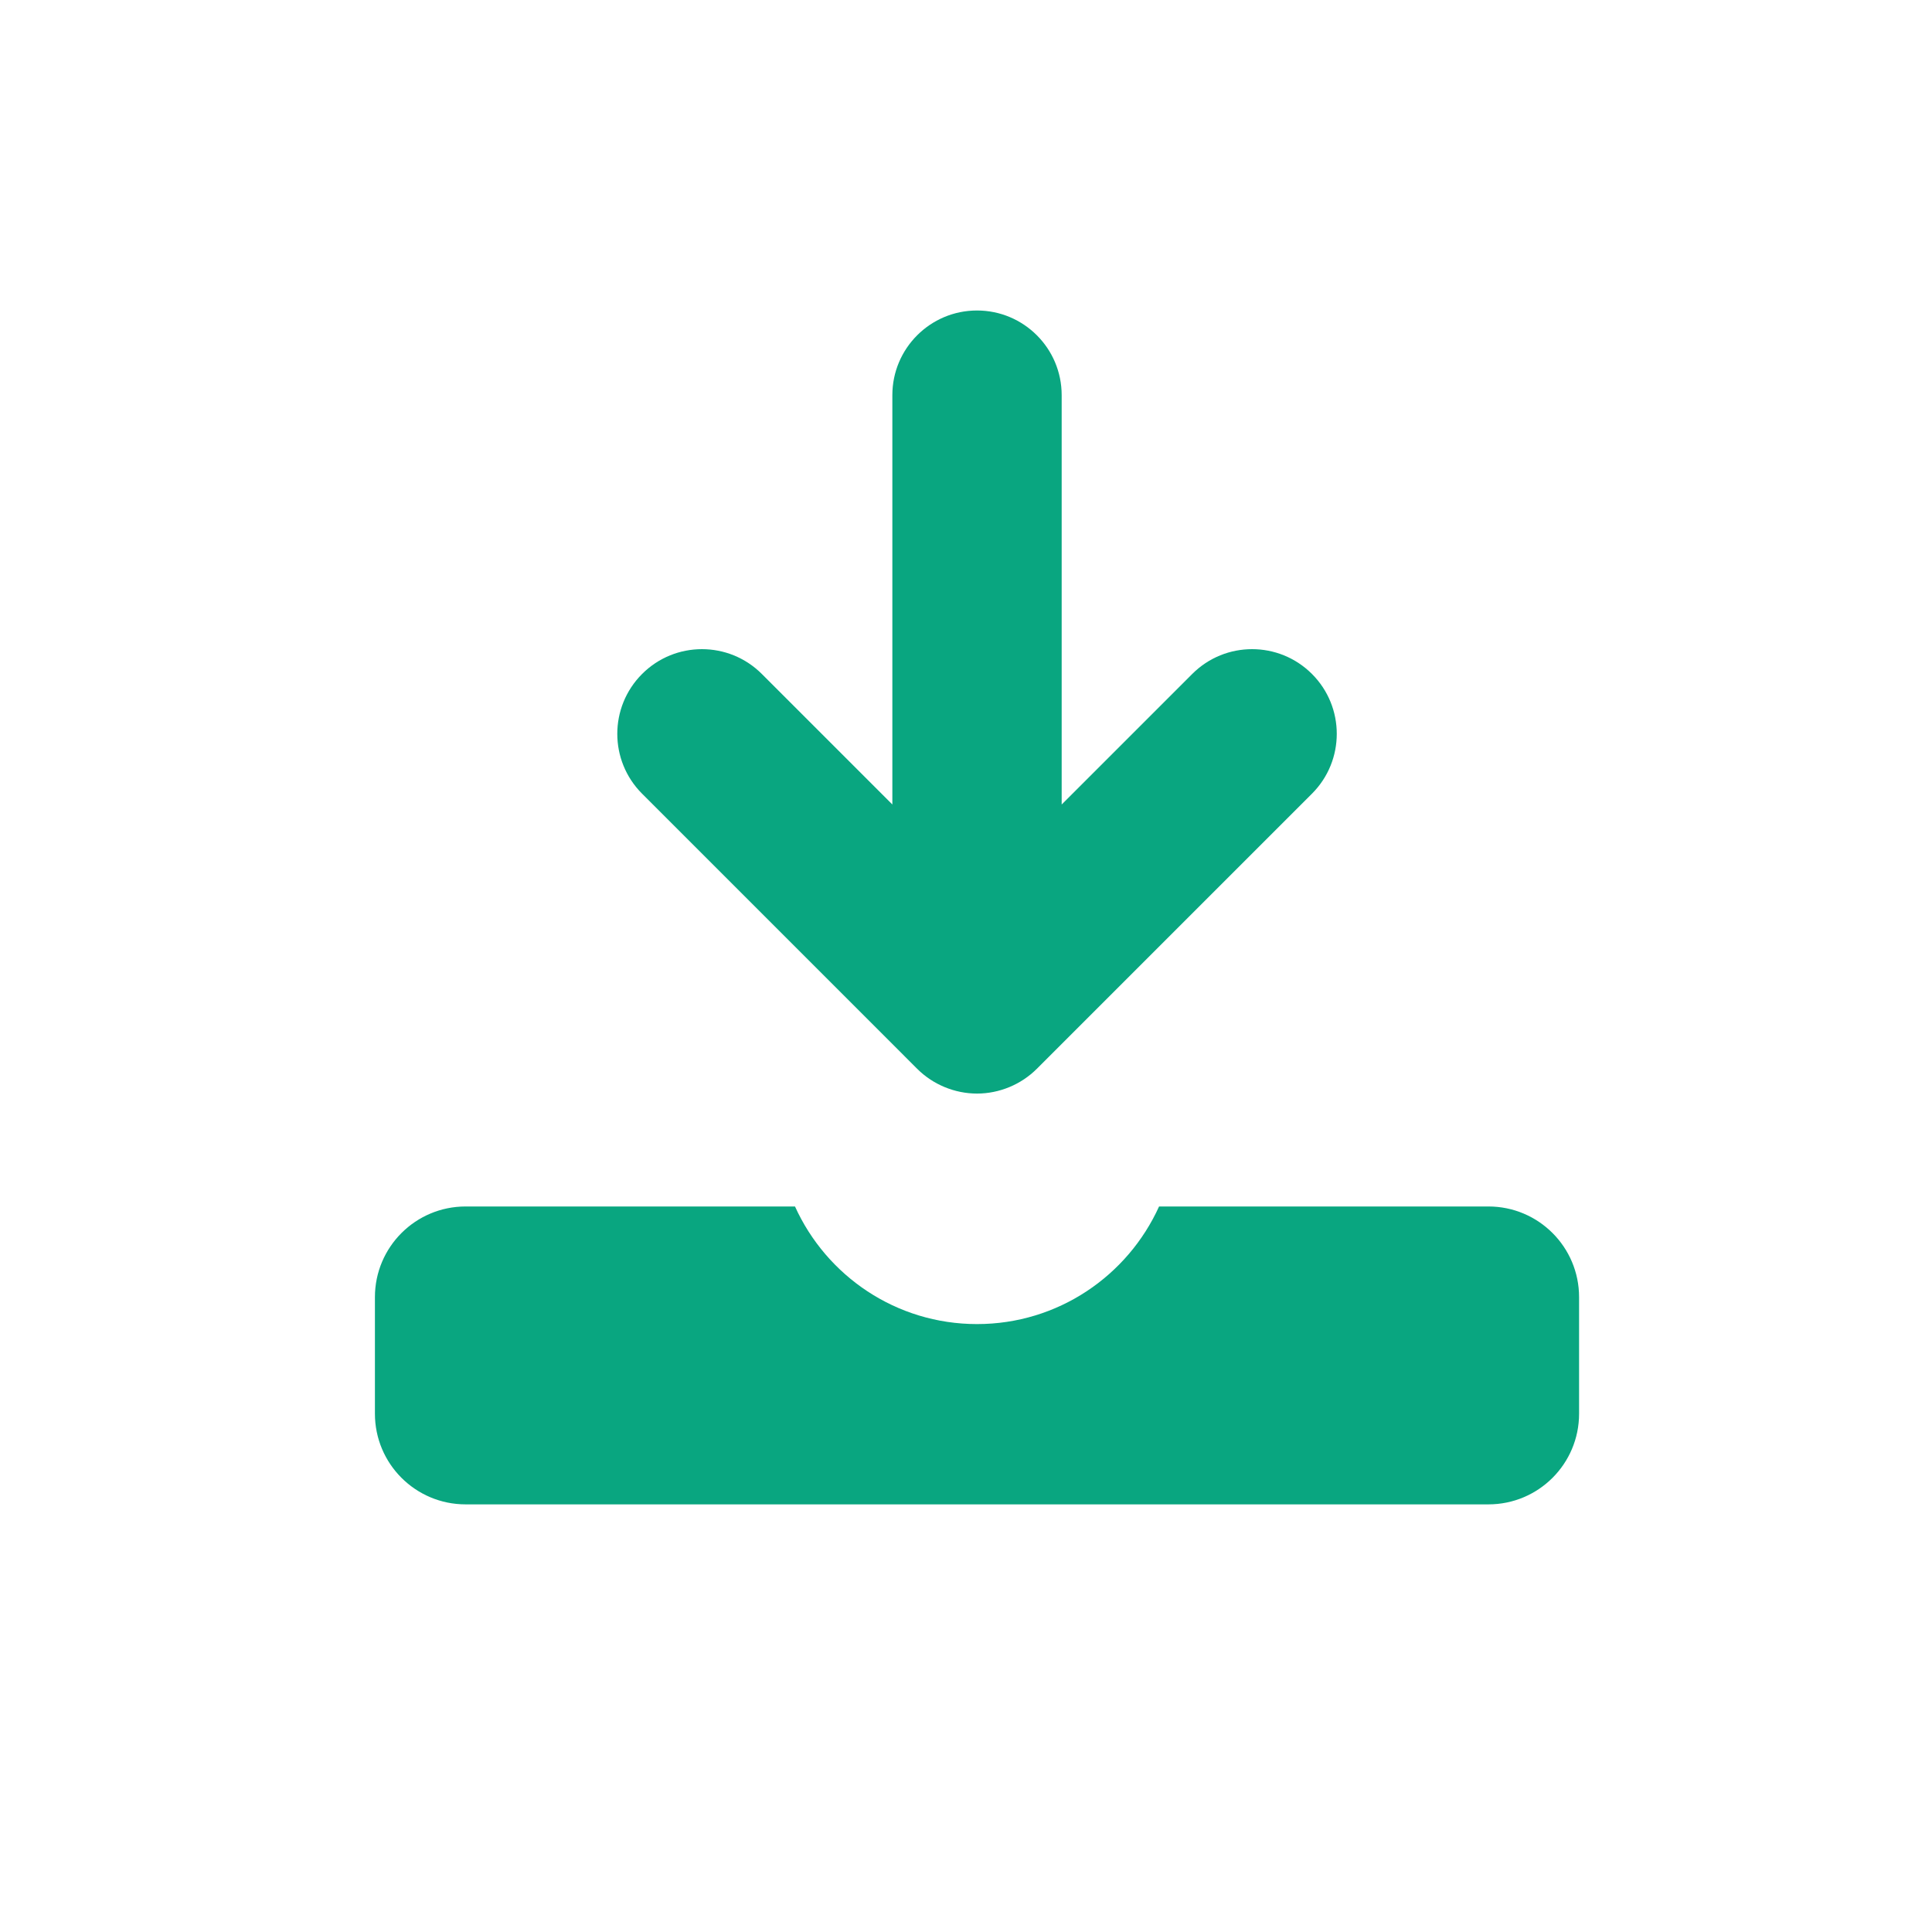
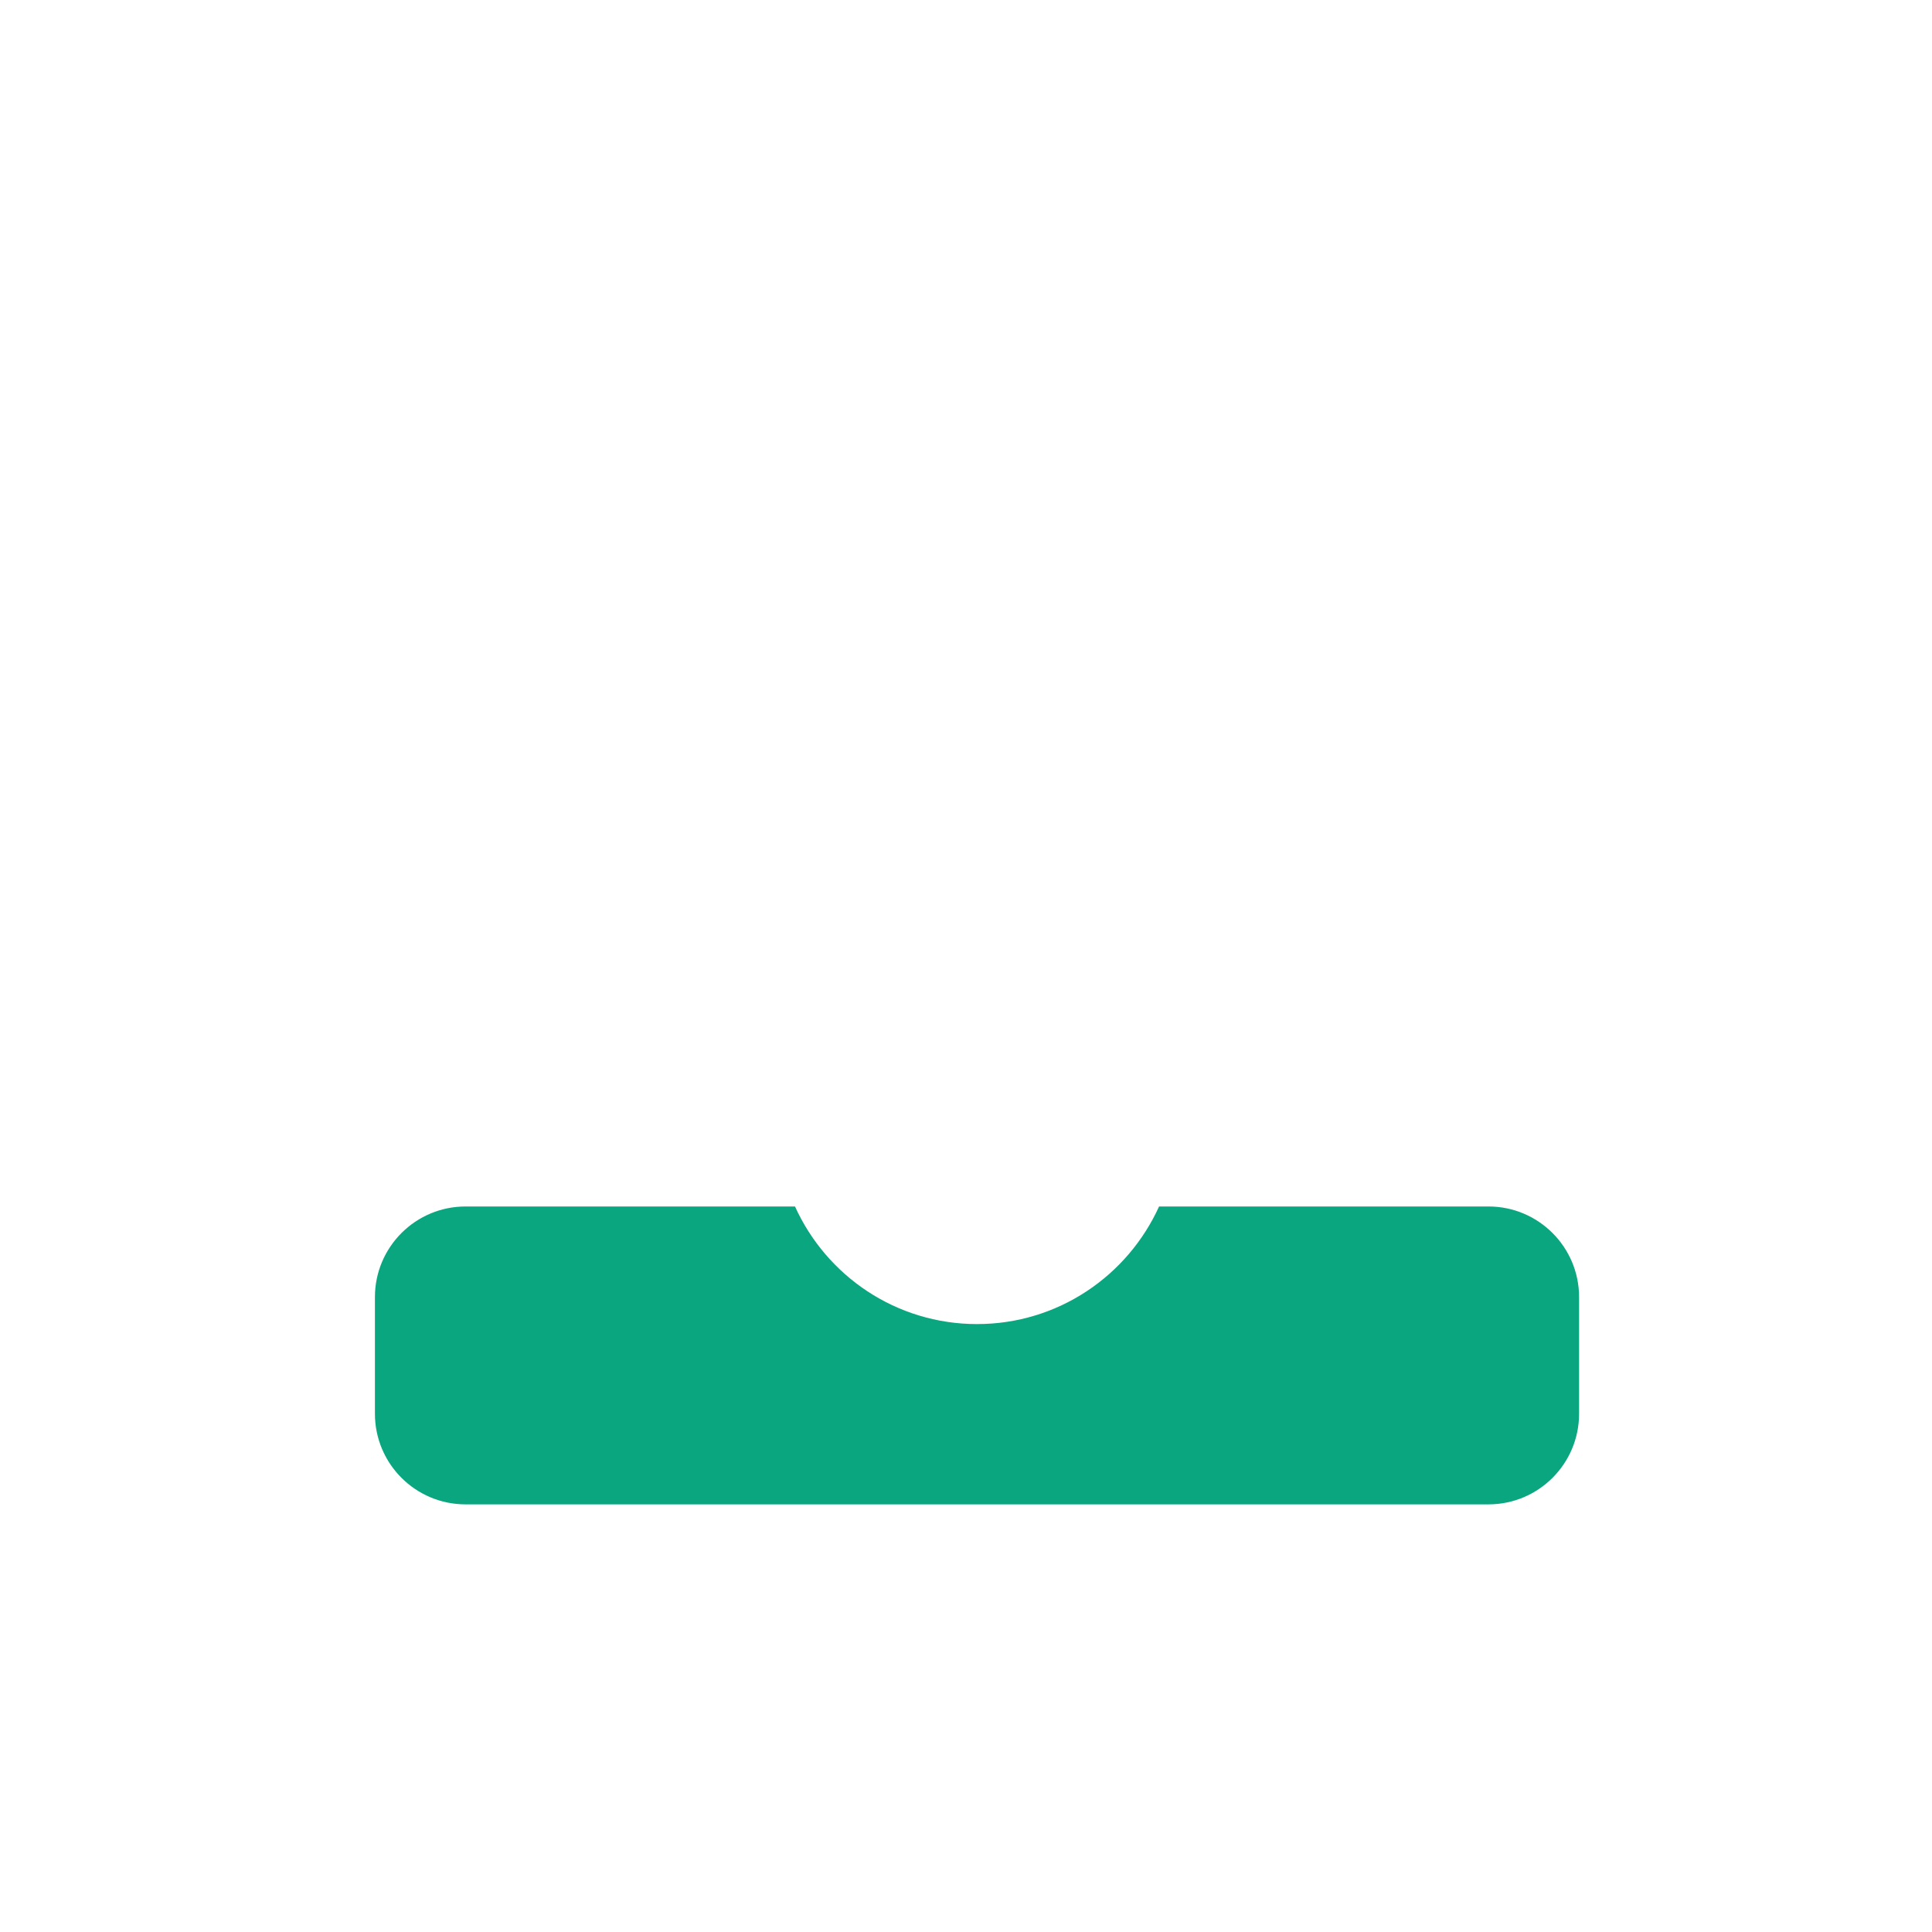
<svg xmlns="http://www.w3.org/2000/svg" id="a" viewBox="0 0 100 100">
-   <path d="M47.471,55.319c.814.816,1.944,1.284,3.099,1.284s2.283-.468,3.098-1.284l14.239-14.238c1.712-1.711,1.712-4.486,0-6.197-1.712-1.712-4.487-1.712-6.197,0h0s-6.758,6.757-6.758,6.757v-21.188c0-2.42-1.963-4.382-4.382-4.382s-4.382,1.962-4.382,4.382v21.187l-6.756-6.756c-1.712-1.712-4.487-1.712-6.197,0-1.712,1.712-1.712,4.487,0,6.198l14.237,14.238Z" fill="#09a680" stroke-width="0" />
  <path d="M77.041,62.447h-17.048c-1.626,3.587-5.229,6.087-9.423,6.087s-7.797-2.499-9.421-6.087h-17.049c-2.592,0-4.694,2.101-4.694,4.693v6.033c0,2.593,2.102,4.693,4.694,4.693h52.941c2.593,0,4.692-2.101,4.692-4.693v-6.033c0-2.592-2.1-4.693-4.692-4.693Z" fill="#09a680" stroke-width="0" />
</svg>